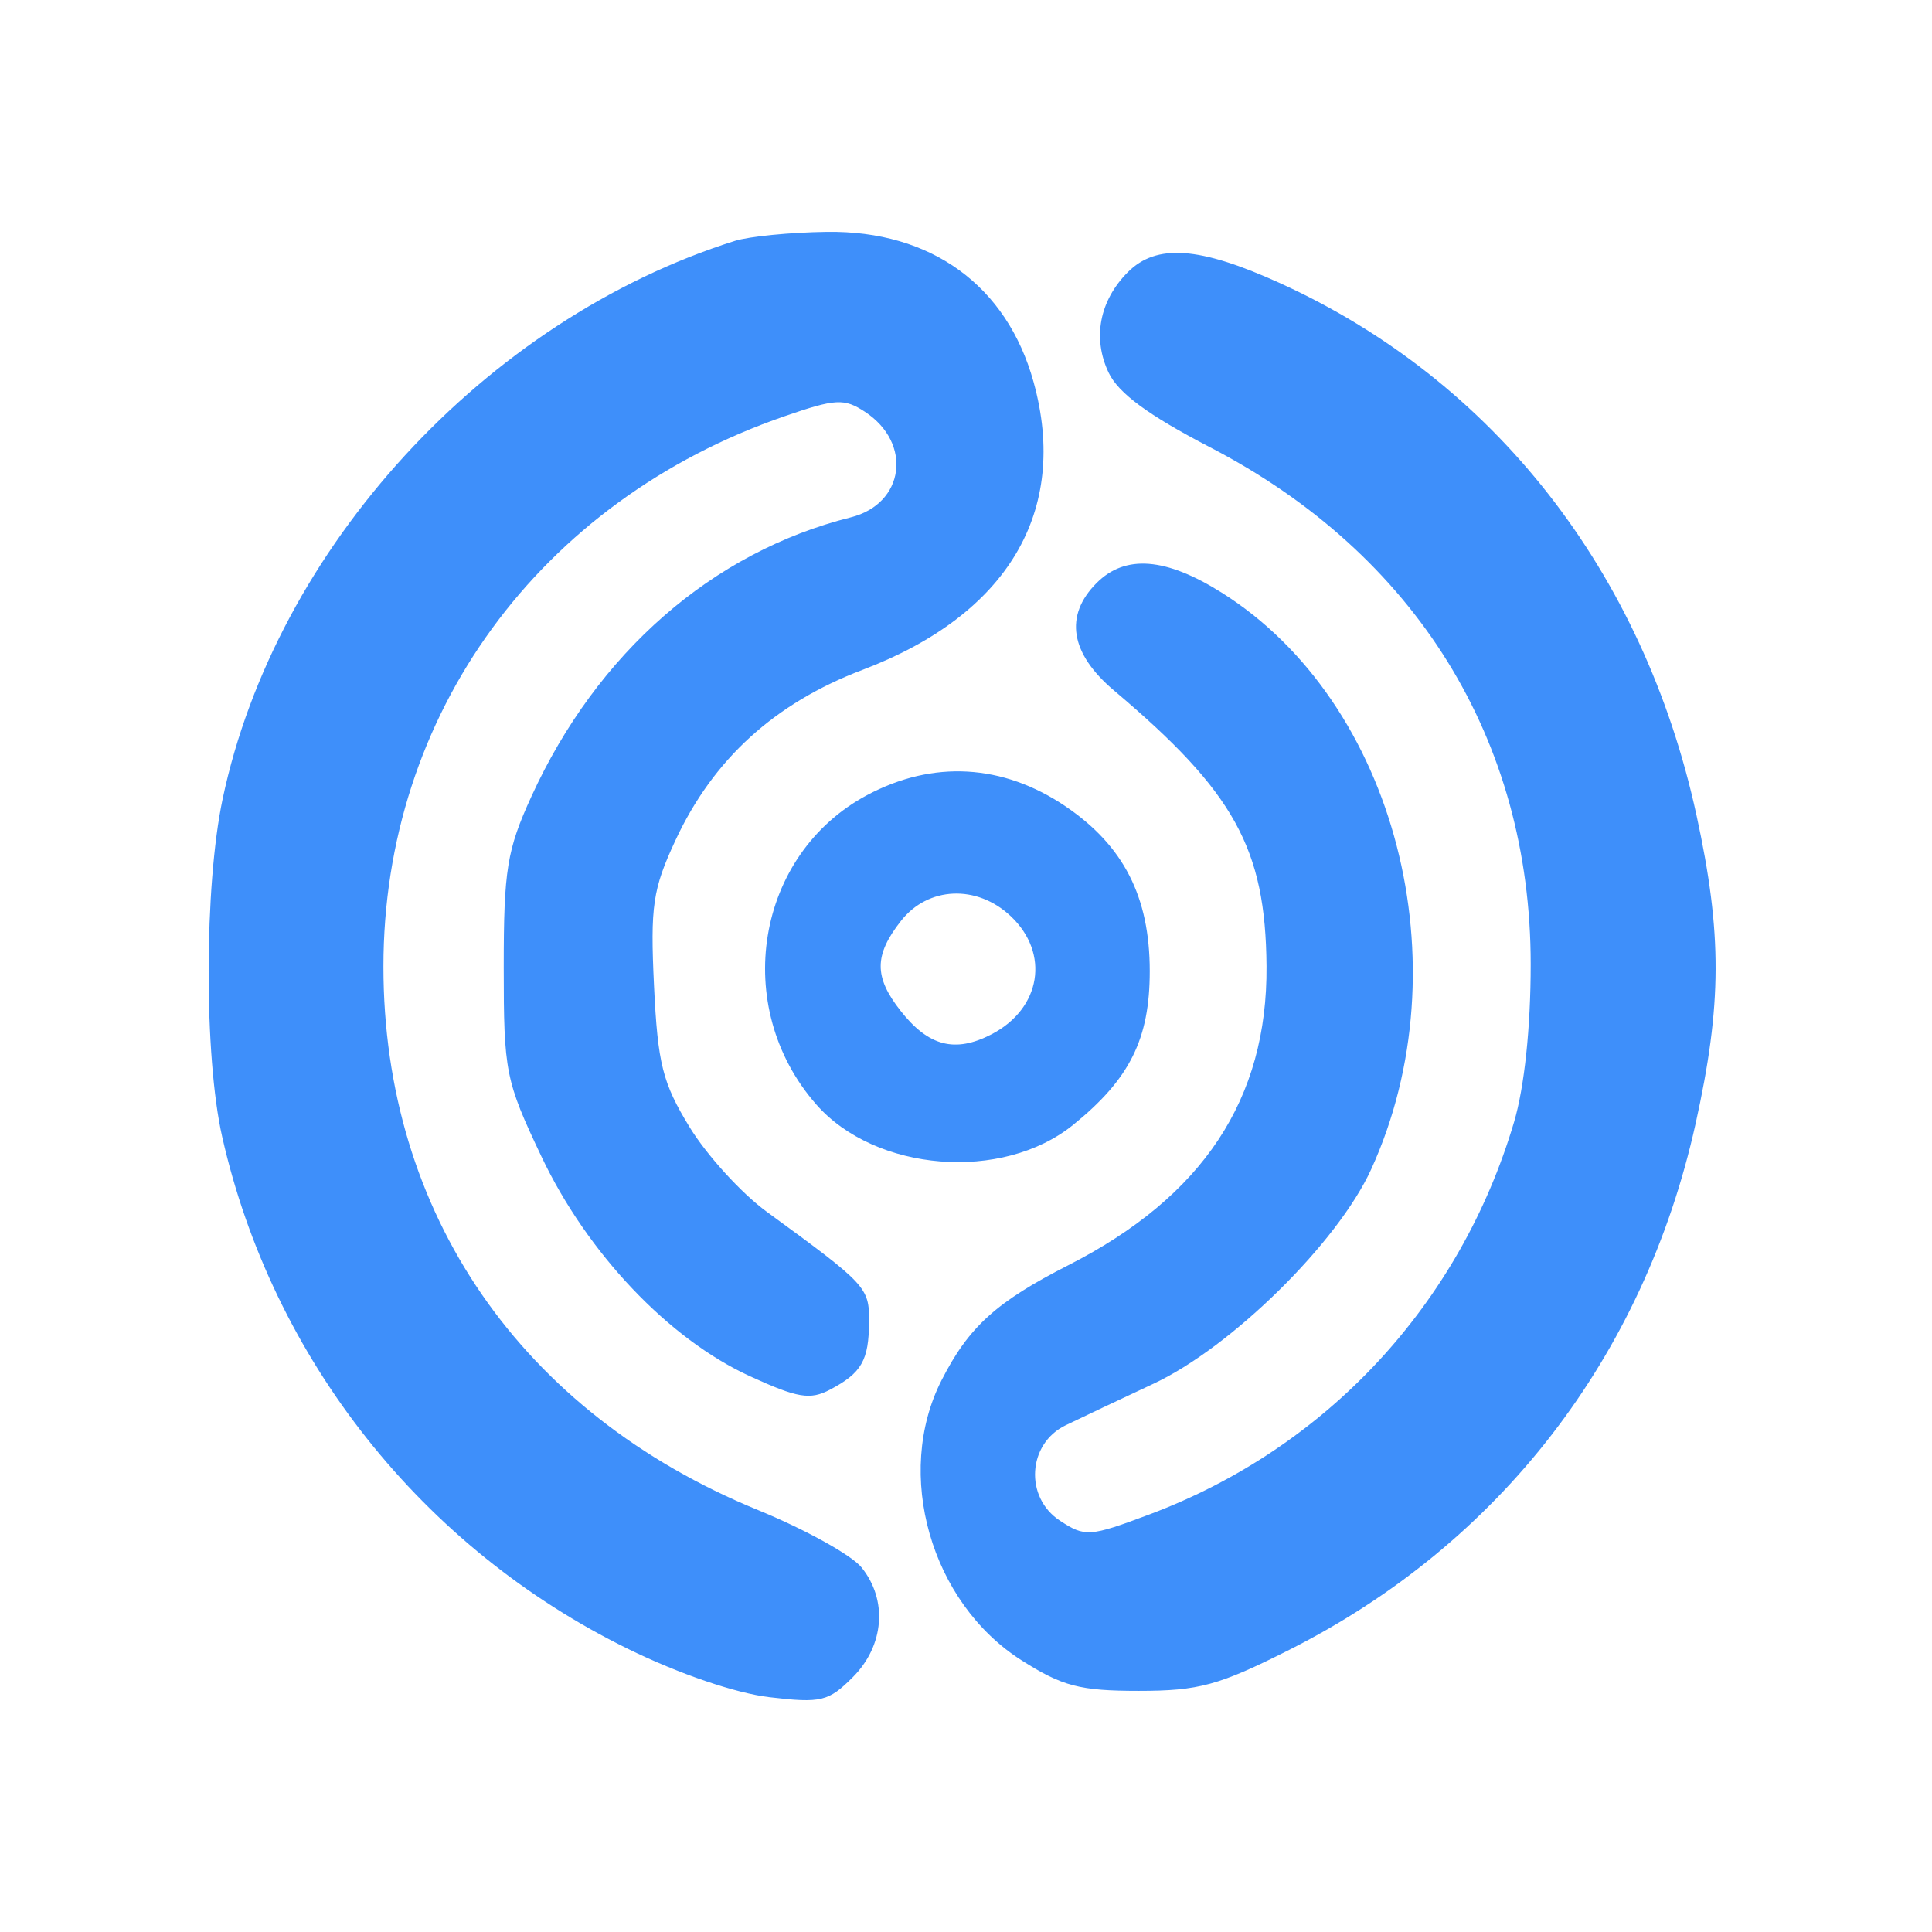
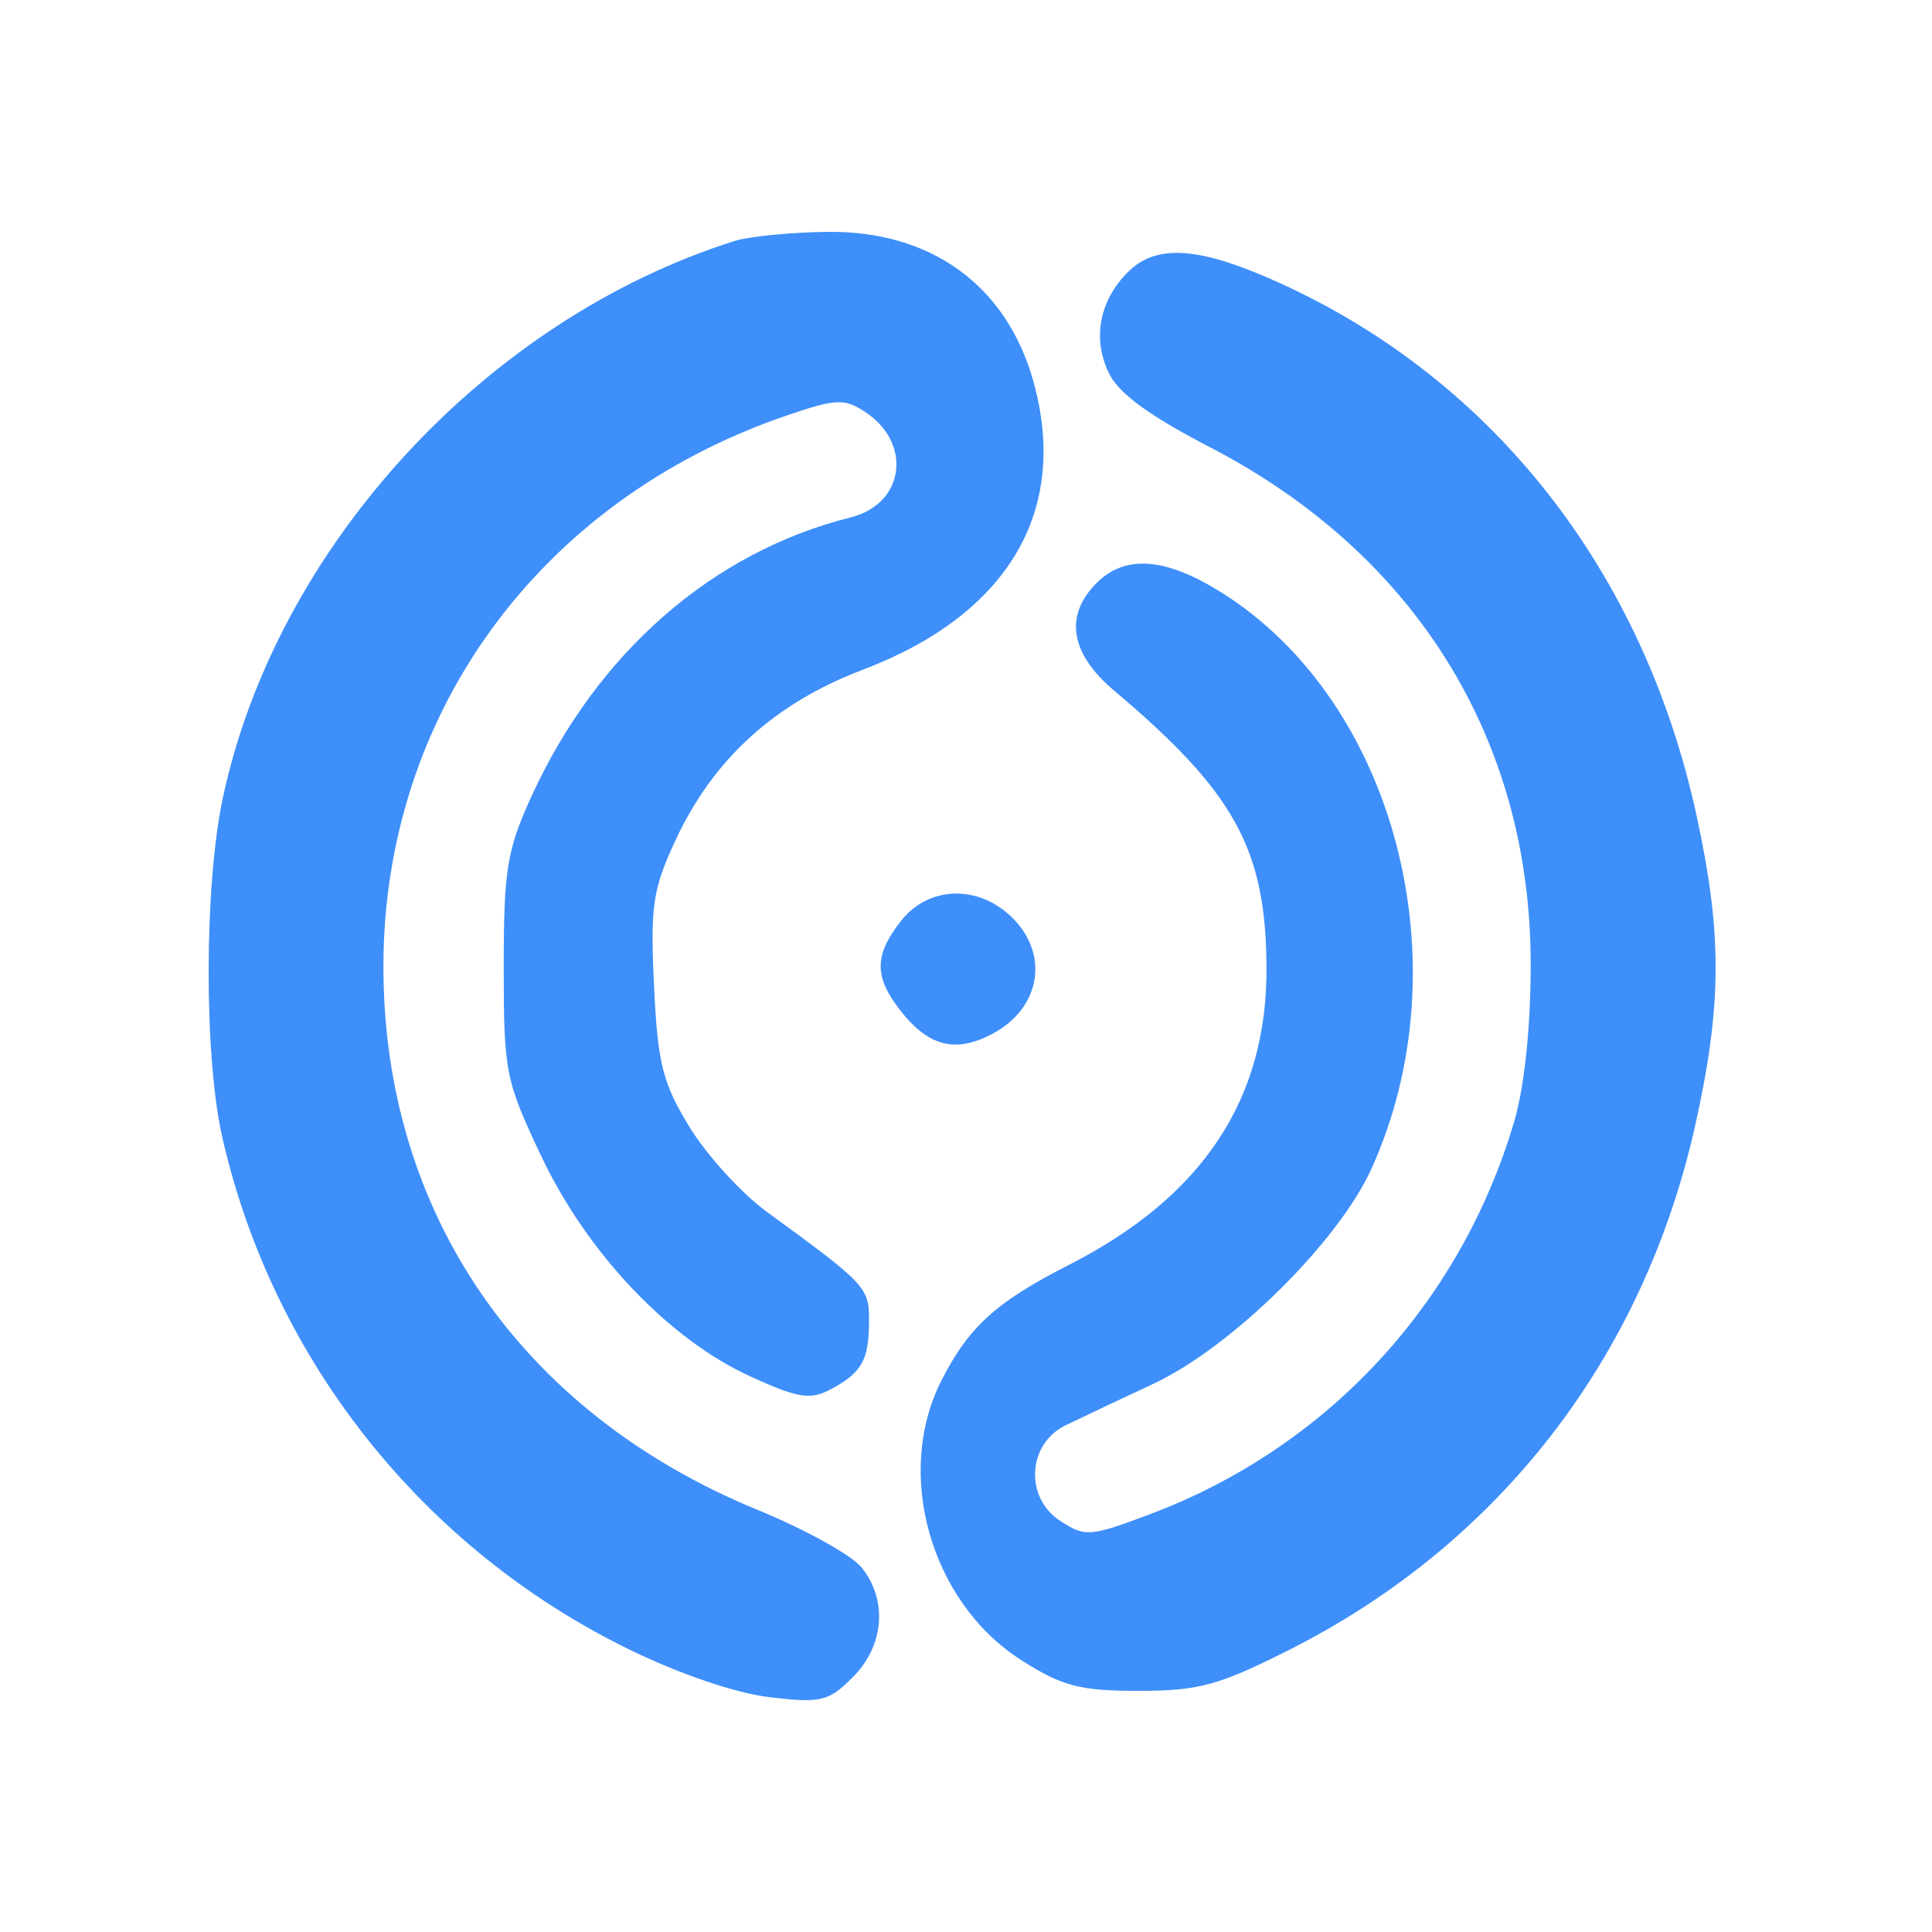
<svg xmlns="http://www.w3.org/2000/svg" width="250" height="250" fill="none">
-   <path fill="#3E8FFA" fill-rule="evenodd" d="M95.09 31.173c-32.277 10.176-59.41 39.729-66.276 72.185-2.395 11.32-2.425 33.316-.059 43.761 6.518 28.768 25.907 53.217 52.556 66.269 6.58 3.222 13.892 5.715 18.28 6.231 6.665.785 7.62.555 10.767-2.599 4.072-4.078 4.535-9.991 1.114-14.209-1.288-1.587-7.309-4.921-13.382-7.409-30.667-12.561-48.475-38.399-48.475-70.328 0-32.618 20.166-60.274 51.936-71.222 6.583-2.27 7.683-2.329 10.38-.56 6.176 4.055 5.119 11.907-1.835 13.65-17.922 4.494-32.834 17.528-41.337 36.132-3.161 6.92-3.576 9.474-3.576 22.057 0 13.597.217 14.688 4.875 24.514 5.932 12.512 16.457 23.61 26.96 28.427 6.183 2.835 7.808 3.109 10.391 1.746 4.098-2.162 5.022-3.775 5.046-8.816.021-4.417-.3-4.76-13.249-14.209-3.252-2.373-7.737-7.293-9.966-10.933-3.504-5.724-4.126-8.194-4.61-18.292-.491-10.321-.169-12.504 2.777-18.838 4.886-10.5 12.829-17.734 24.213-22.055 18.8-7.133 26.756-20.53 22.123-37.247-3.461-12.486-13.261-19.605-26.735-19.425-4.718.063-10.08.59-11.92 1.17Zm50.856 4.04c-3.674 3.681-4.607 8.54-2.495 12.998 1.263 2.666 5.148 5.525 13.161 9.683 26.569 13.787 41.46 37.808 41.46 66.88 0 8.195-.813 15.893-2.156 20.427-6.993 23.599-24.273 42.183-47.214 50.778-7.713 2.888-8.295 2.928-11.553.79-4.601-3.02-4.186-9.945.738-12.335 1.839-.894 6.955-3.312 11.369-5.376 10.087-4.716 23.853-18.274 28.173-27.748 12.028-26.378 3.207-60.435-19.325-74.612-7.257-4.568-12.494-4.974-16.204-1.257-4.216 4.223-3.419 9.126 2.263 13.92 15.558 13.129 19.601 20.437 19.724 35.652.138 17.208-8.218 29.825-25.625 38.694-9.351 4.764-12.905 7.987-16.423 14.895-6.166 12.109-1.408 28.773 10.347 36.241 5.295 3.364 7.562 3.955 15.171 3.955 7.757 0 10.342-.705 19.465-5.304 27.206-13.718 45.885-37.888 52.576-68.035 3.434-15.469 3.462-24.664.123-39.994-6.869-31.526-26.257-56.276-53.932-68.846-10.372-4.712-15.944-5.111-19.643-1.405Zm-33.745 67.675c-14.414 7.693-17.655 27.386-6.585 40.019 7.661 8.745 24.105 10.054 33.254 2.646 7.328-5.932 9.908-11.112 9.908-19.892 0-9.613-3.383-16.23-10.903-21.324-8.103-5.489-17.15-6-25.674-1.449Zm18.579 15.659c5.109 4.81 3.948 11.962-2.483 15.294-4.723 2.445-8.151 1.555-11.774-3.059-3.434-4.374-3.42-7.183.063-11.617 3.505-4.466 9.814-4.739 14.194-.618Z" clip-rule="evenodd" />
+   <path fill="#3E8FFA" fill-rule="evenodd" d="M95.09 31.173c-32.277 10.176-59.41 39.729-66.276 72.185-2.395 11.32-2.425 33.316-.059 43.761 6.518 28.768 25.907 53.217 52.556 66.269 6.58 3.222 13.892 5.715 18.28 6.231 6.665.785 7.62.555 10.767-2.599 4.072-4.078 4.535-9.991 1.114-14.209-1.288-1.587-7.309-4.921-13.382-7.409-30.667-12.561-48.475-38.399-48.475-70.328 0-32.618 20.166-60.274 51.936-71.222 6.583-2.27 7.683-2.329 10.38-.56 6.176 4.055 5.119 11.907-1.835 13.65-17.922 4.494-32.834 17.528-41.337 36.132-3.161 6.92-3.576 9.474-3.576 22.057 0 13.597.217 14.688 4.875 24.514 5.932 12.512 16.457 23.61 26.96 28.427 6.183 2.835 7.808 3.109 10.391 1.746 4.098-2.162 5.022-3.775 5.046-8.816.021-4.417-.3-4.76-13.249-14.209-3.252-2.373-7.737-7.293-9.966-10.933-3.504-5.724-4.126-8.194-4.61-18.292-.491-10.321-.169-12.504 2.777-18.838 4.886-10.5 12.829-17.734 24.213-22.055 18.8-7.133 26.756-20.53 22.123-37.247-3.461-12.486-13.261-19.605-26.735-19.425-4.718.063-10.08.59-11.92 1.17Zm50.856 4.04c-3.674 3.681-4.607 8.54-2.495 12.998 1.263 2.666 5.148 5.525 13.161 9.683 26.569 13.787 41.46 37.808 41.46 66.88 0 8.195-.813 15.893-2.156 20.427-6.993 23.599-24.273 42.183-47.214 50.778-7.713 2.888-8.295 2.928-11.553.79-4.601-3.02-4.186-9.945.738-12.335 1.839-.894 6.955-3.312 11.369-5.376 10.087-4.716 23.853-18.274 28.173-27.748 12.028-26.378 3.207-60.435-19.325-74.612-7.257-4.568-12.494-4.974-16.204-1.257-4.216 4.223-3.419 9.126 2.263 13.92 15.558 13.129 19.601 20.437 19.724 35.652.138 17.208-8.218 29.825-25.625 38.694-9.351 4.764-12.905 7.987-16.423 14.895-6.166 12.109-1.408 28.773 10.347 36.241 5.295 3.364 7.562 3.955 15.171 3.955 7.757 0 10.342-.705 19.465-5.304 27.206-13.718 45.885-37.888 52.576-68.035 3.434-15.469 3.462-24.664.123-39.994-6.869-31.526-26.257-56.276-53.932-68.846-10.372-4.712-15.944-5.111-19.643-1.405Zm-33.745 67.675Zm18.579 15.659c5.109 4.81 3.948 11.962-2.483 15.294-4.723 2.445-8.151 1.555-11.774-3.059-3.434-4.374-3.42-7.183.063-11.617 3.505-4.466 9.814-4.739 14.194-.618Z" clip-rule="evenodd" />
</svg>